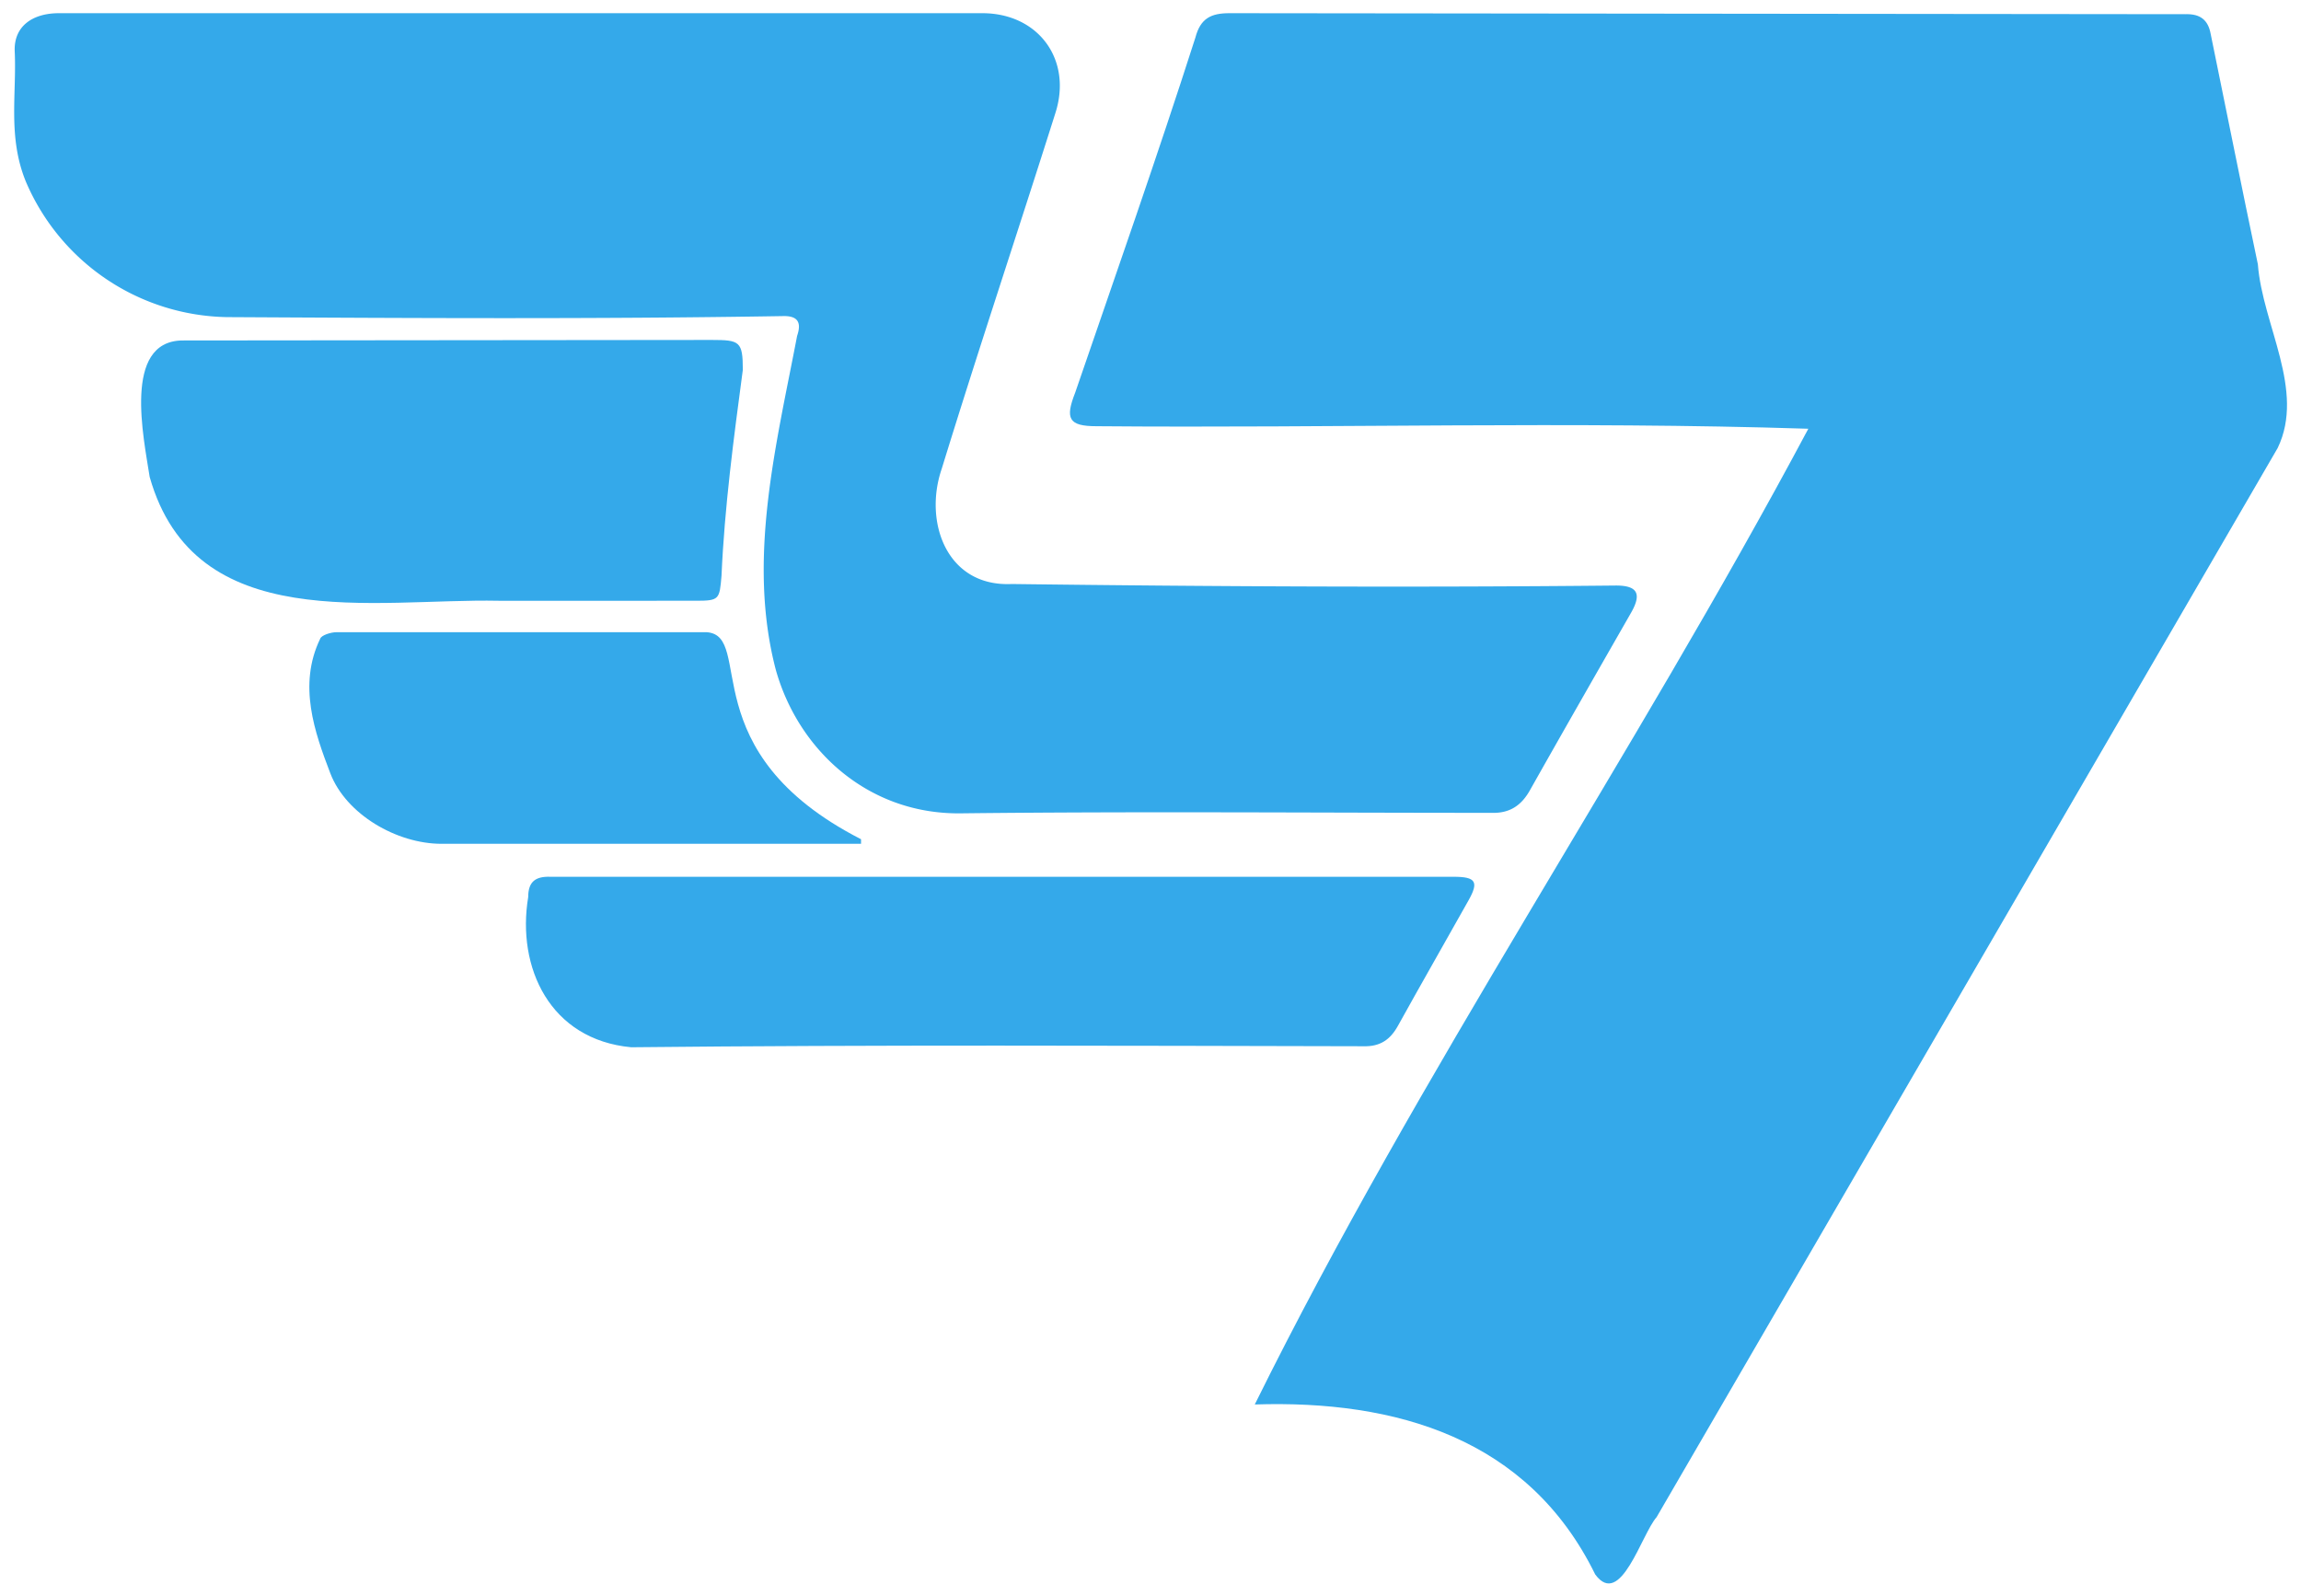
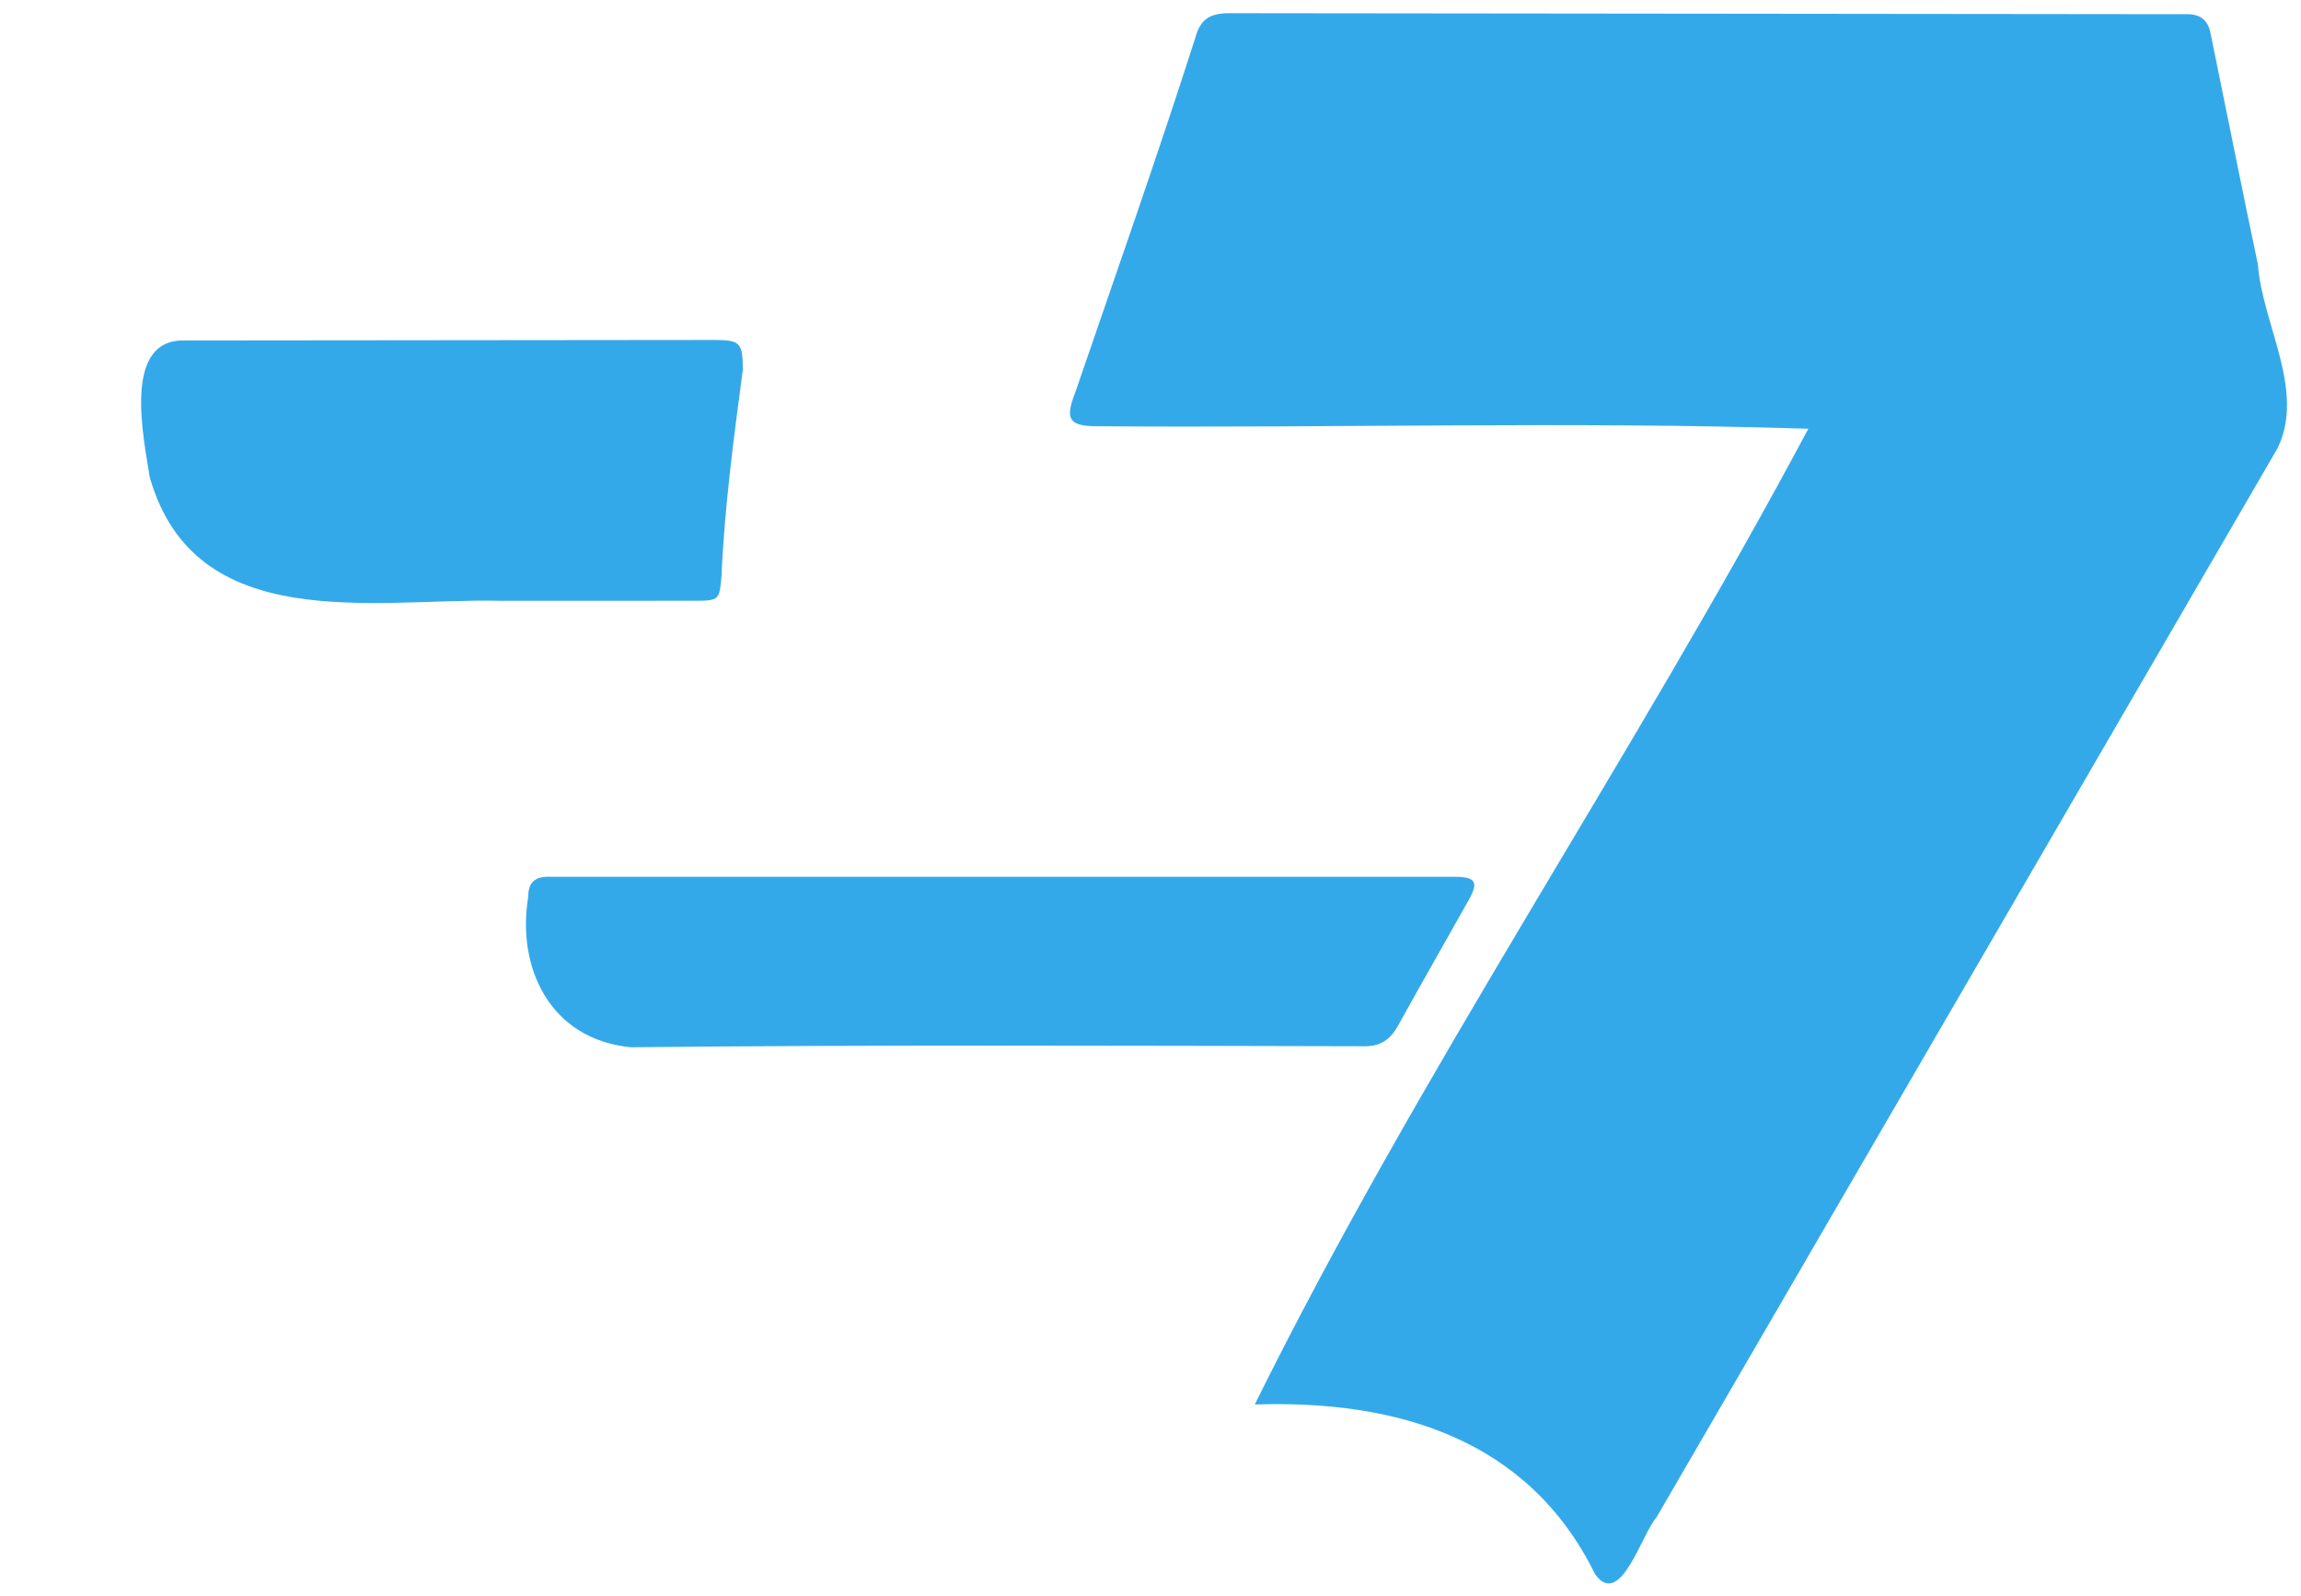
<svg xmlns="http://www.w3.org/2000/svg" viewBox="0 0 453.5 314.6">
  <path d="M430.7,2.8c2.9-.1,4.5,1.1,5,3.9,3.1,15.1,6.1,30.2,9.3,45.4.9,11.9,9.4,24.8,3.9,36.2L326.5,299c-3,3.4-7.1,18.1-12.1,11.3-13.2-26.9-39.3-34.4-67.1-33.5,32.5-65.7,74.5-127.4,109.1-192.3-46.7-1.5-93.5-.1-140.3-.5-5.5,0-6.2-1.5-4.2-6.6,8-23.3,16.2-46.6,23.7-70,1-3.8,3.1-4.8,6.7-4.8Z" fill="#34a9ea" />
-   <path d="M193.6,2.6c11,0,17.8,9.1,14.4,19.7-7.4,23.4-15.2,46.7-22.4,70.1-3.6,10.5,1,23.3,13.8,22.7,39.7.5,79.4.7,119.1.3,4.2,0,5.1,1.6,3,5.3-6.7,11.7-13.4,23.4-20,35.1-1.7,3-4,4.5-7.5,4.4-35,0-70-.3-104.9.1-18.2.1-31.8-12.6-36.2-28.3-5.7-21.8.1-44.3,4.2-65.8,1-2.9-.1-4-2.9-3.9-36.5.6-72.9.4-109.4.2A43.9,43.9,0,0,1,5.1,35.8C1.5,27,3.3,18.6,2.9,10.1c-.2-5,3.6-7.5,8.7-7.5Z" fill="#34a9ea" />
  <path d="M286.5,172.8c4.4,0,5,1,2.9,4.7-4.6,8.2-9.3,16.4-13.9,24.7-1.5,2.7-3.5,4.1-6.8,4-48.1-.1-96.2-.3-144.3.2-16-1.5-22.6-15.7-20.3-29.6,0-3.1,1.5-4.1,4.4-4Z" fill="#34a9ea" />
  <path d="M140.3,67c5.5,0,6.1.3,6.1,5.9-1.8,13.5-3.6,27-4.2,40.6-.4,4.6-.4,4.9-5,4.9H98.3c-24.5-.5-59.9,7-68.8-24.4-1.2-7.8-5.3-26.6,6.3-26.9Z" fill="#34a9ea" />
-   <path d="M169.7,166.3H87c-8.8,0-18.8-5.8-21.9-13.9s-6.4-17.4-2-26.5c.2-.7,2.1-1.3,3.2-1.3h73c9.5.7-3.2,23.6,30.4,40.8Z" fill="#34a9ea" />
</svg>